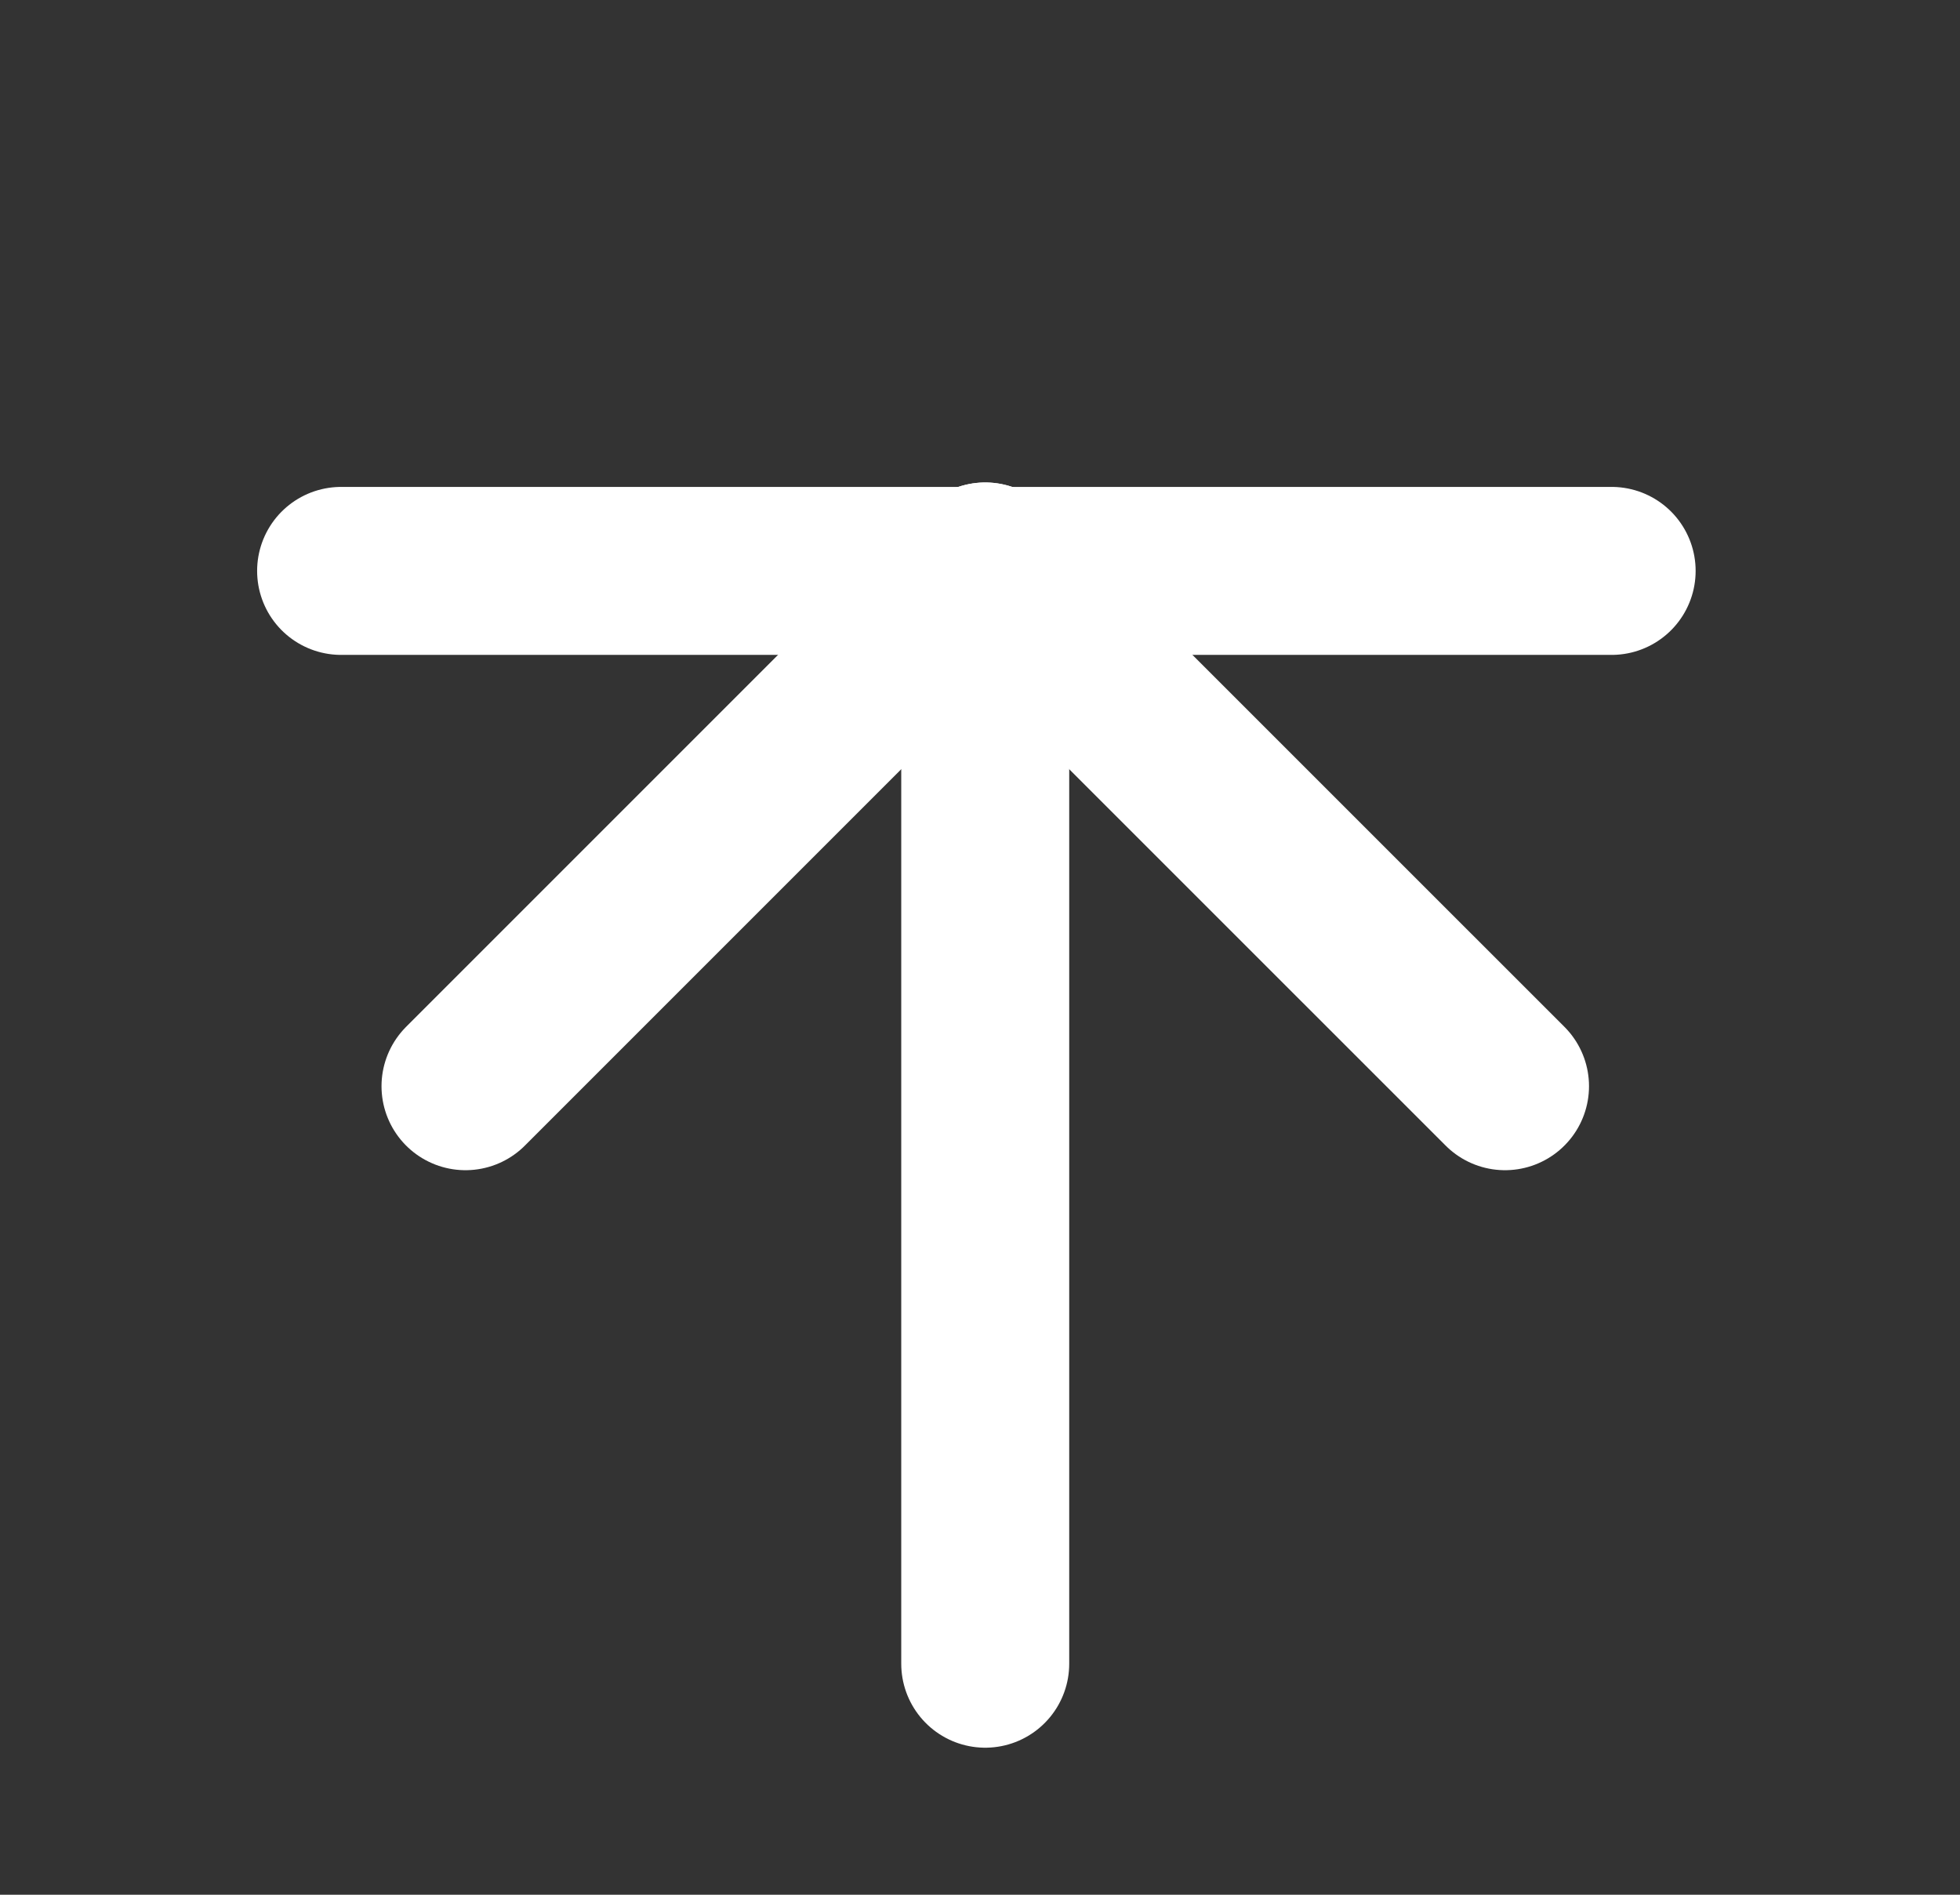
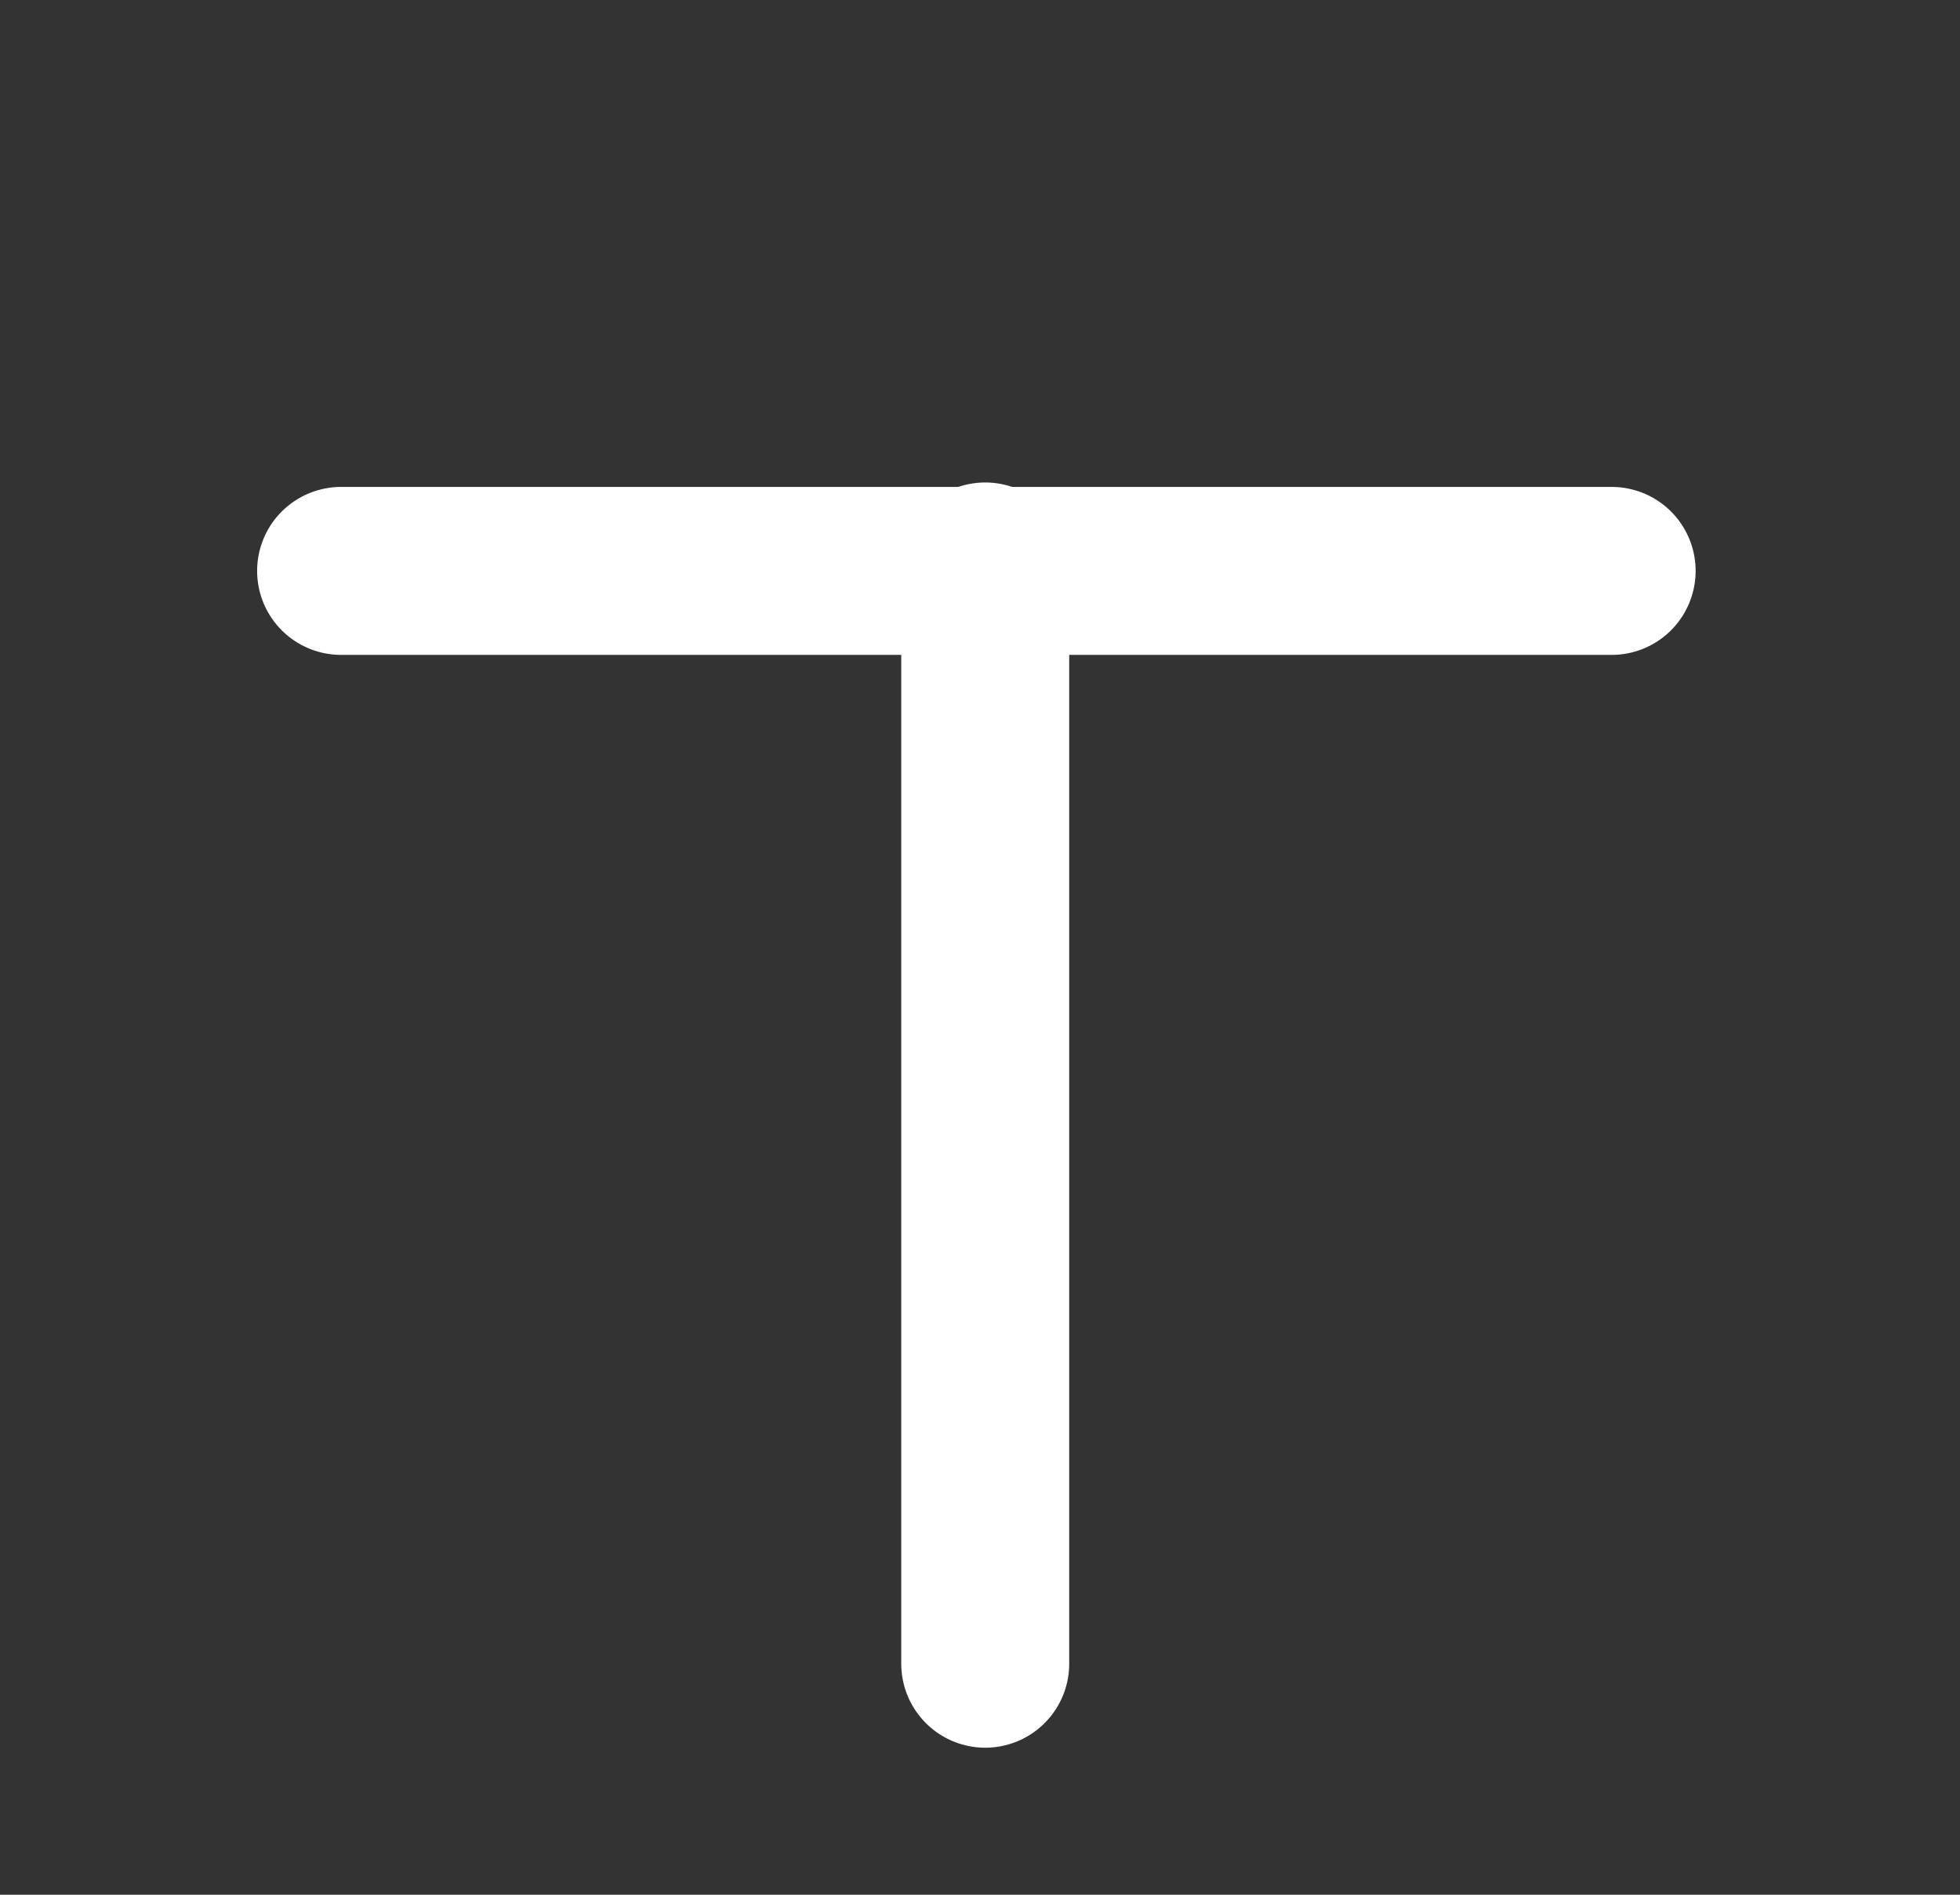
<svg xmlns="http://www.w3.org/2000/svg" width="30" height="29" viewBox="0 0 30 29" fill="none">
  <rect x="0" y="0" width="30" height="29" fill="#333333" stroke="none" />
  <g clip-path="url(#clip0_15_6378)">
    <path d="M15.08 25.464V8.67" stroke="white" stroke-width="2.571" stroke-linecap="round" stroke-linejoin="round" />
-     <path d="M7.125 16.625L15.08 8.67L23.036 16.625" stroke="white" stroke-width="2.571" stroke-linecap="round" stroke-linejoin="round" />
    <path d="M5.221 8.738H24.668" stroke="white" stroke-width="2.571" stroke-linecap="round" stroke-linejoin="round" />
  </g>
  <defs>
    <clipPath id="clip0_15_6378">
      <rect width="28.286" height="28.286" fill="white" transform="translate(0.938 0.714)" />
    </clipPath>
  </defs>
</svg>